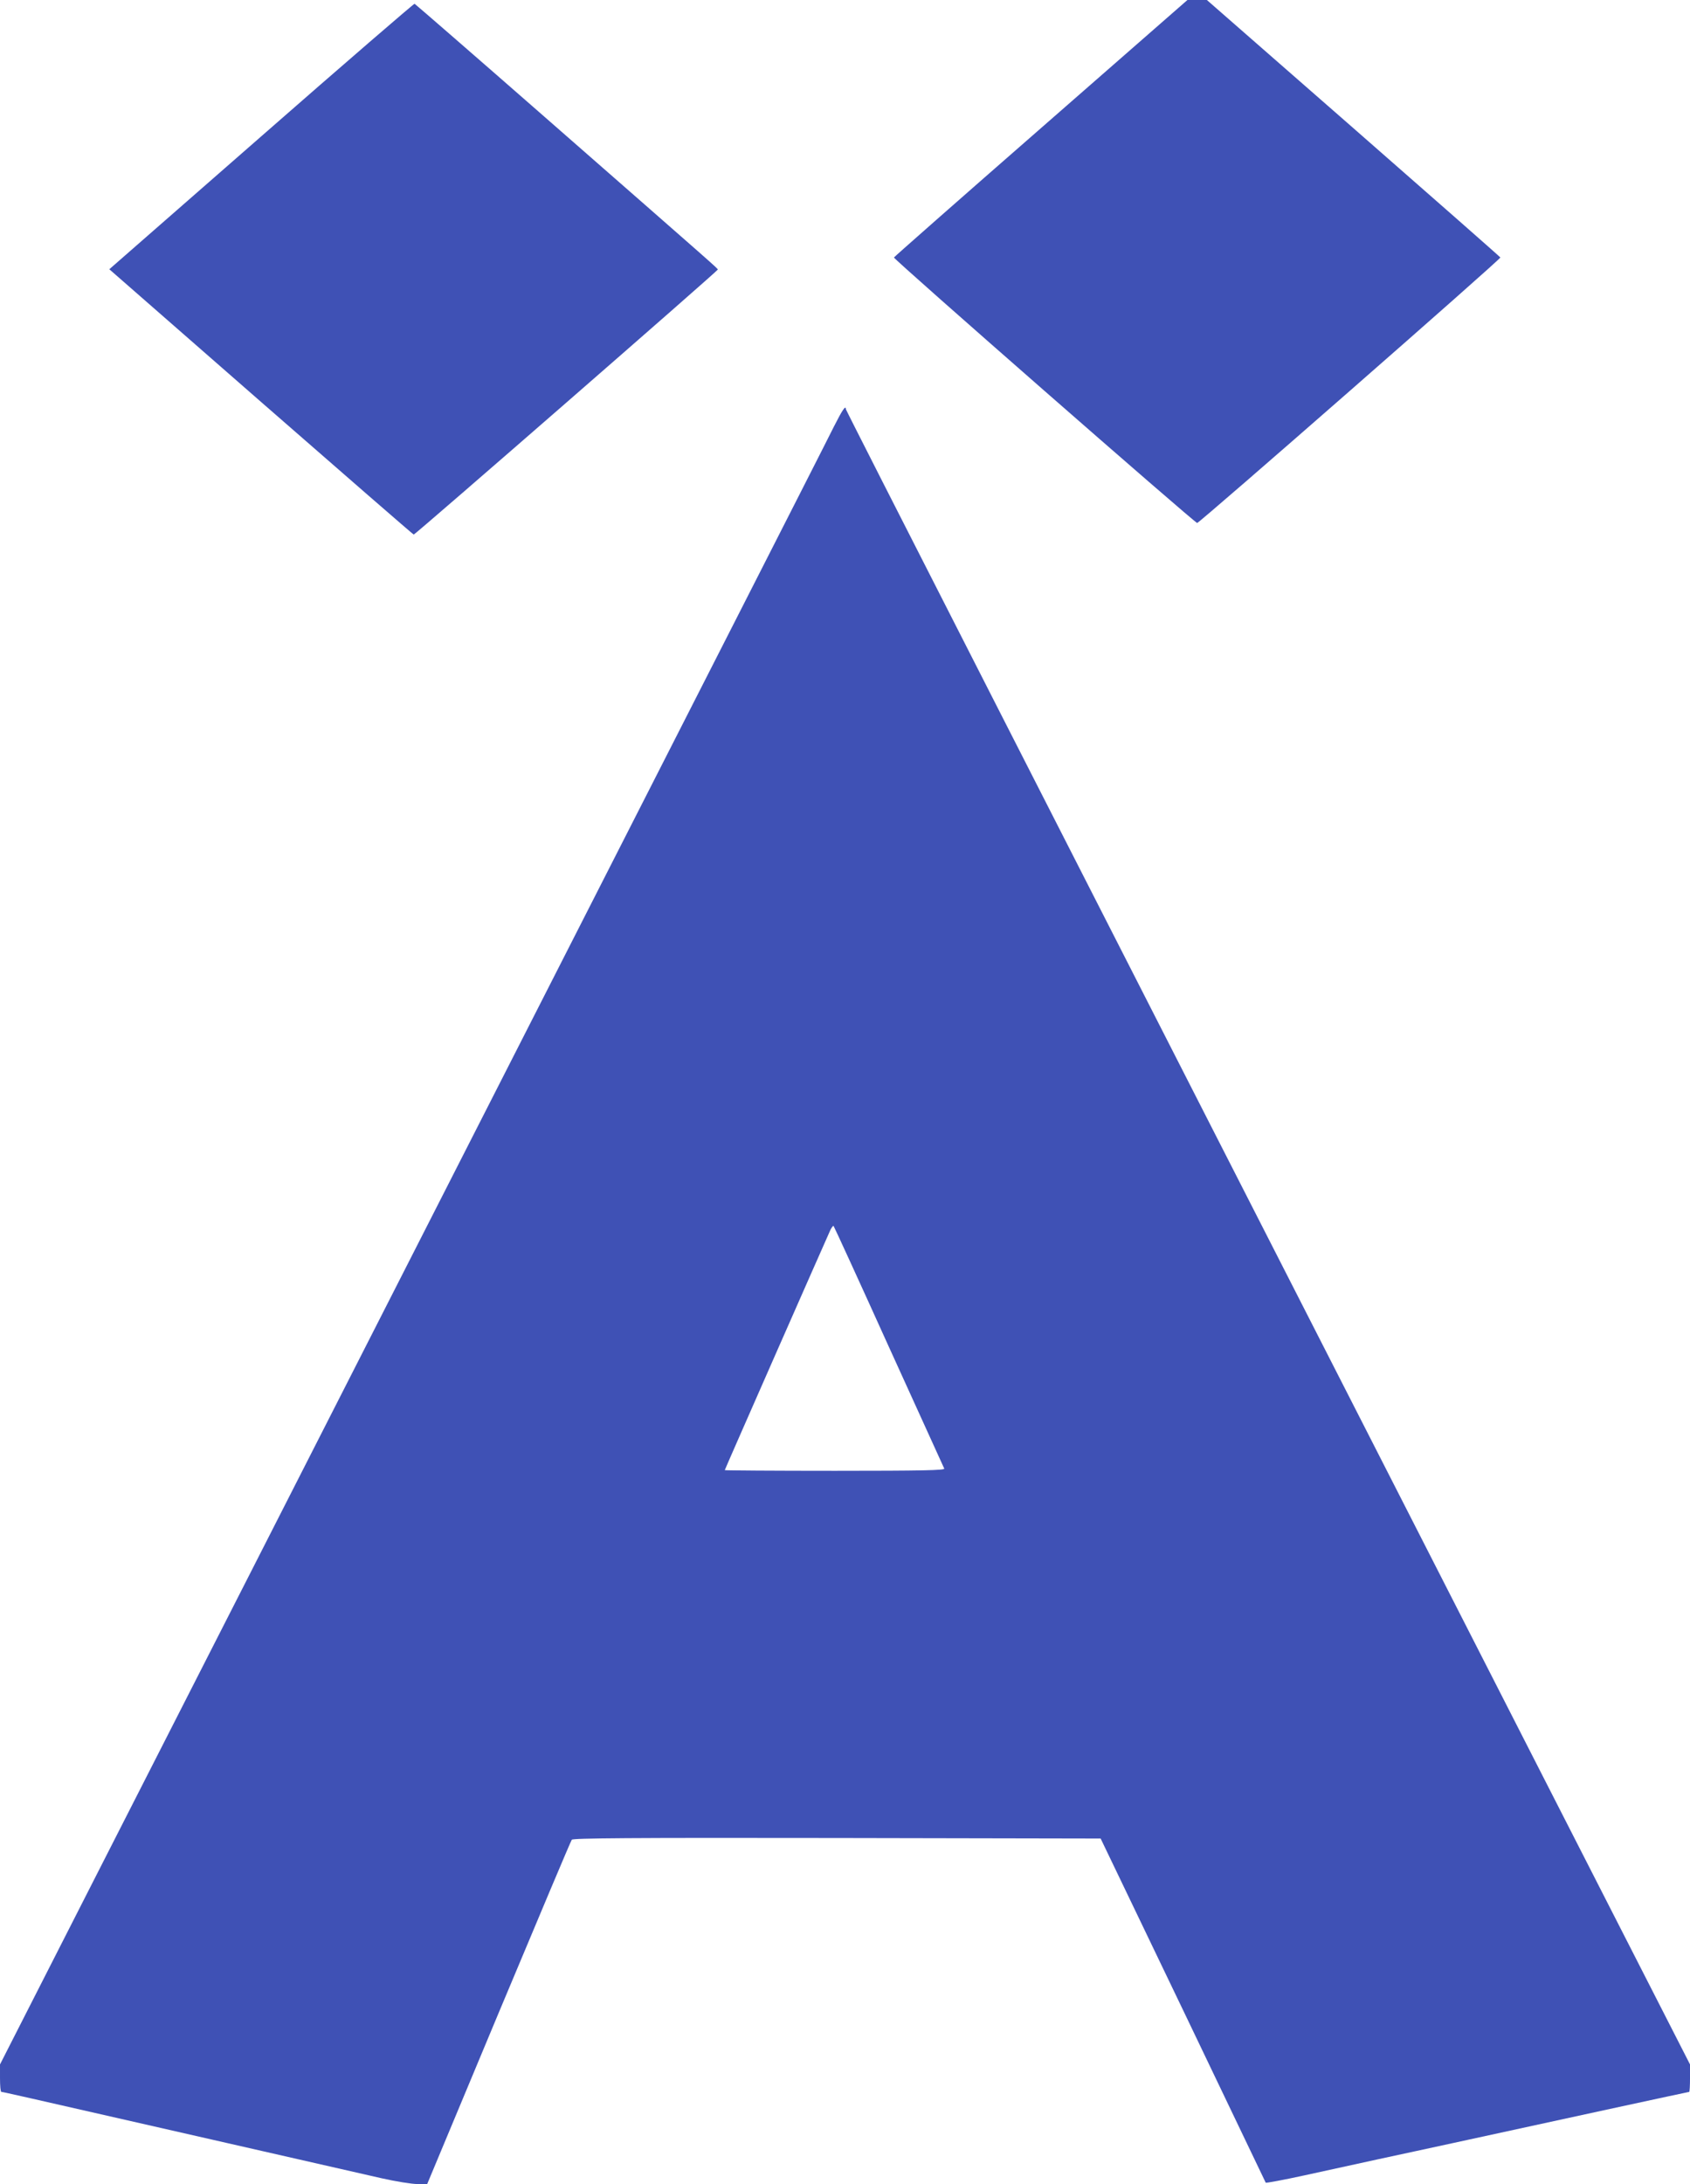
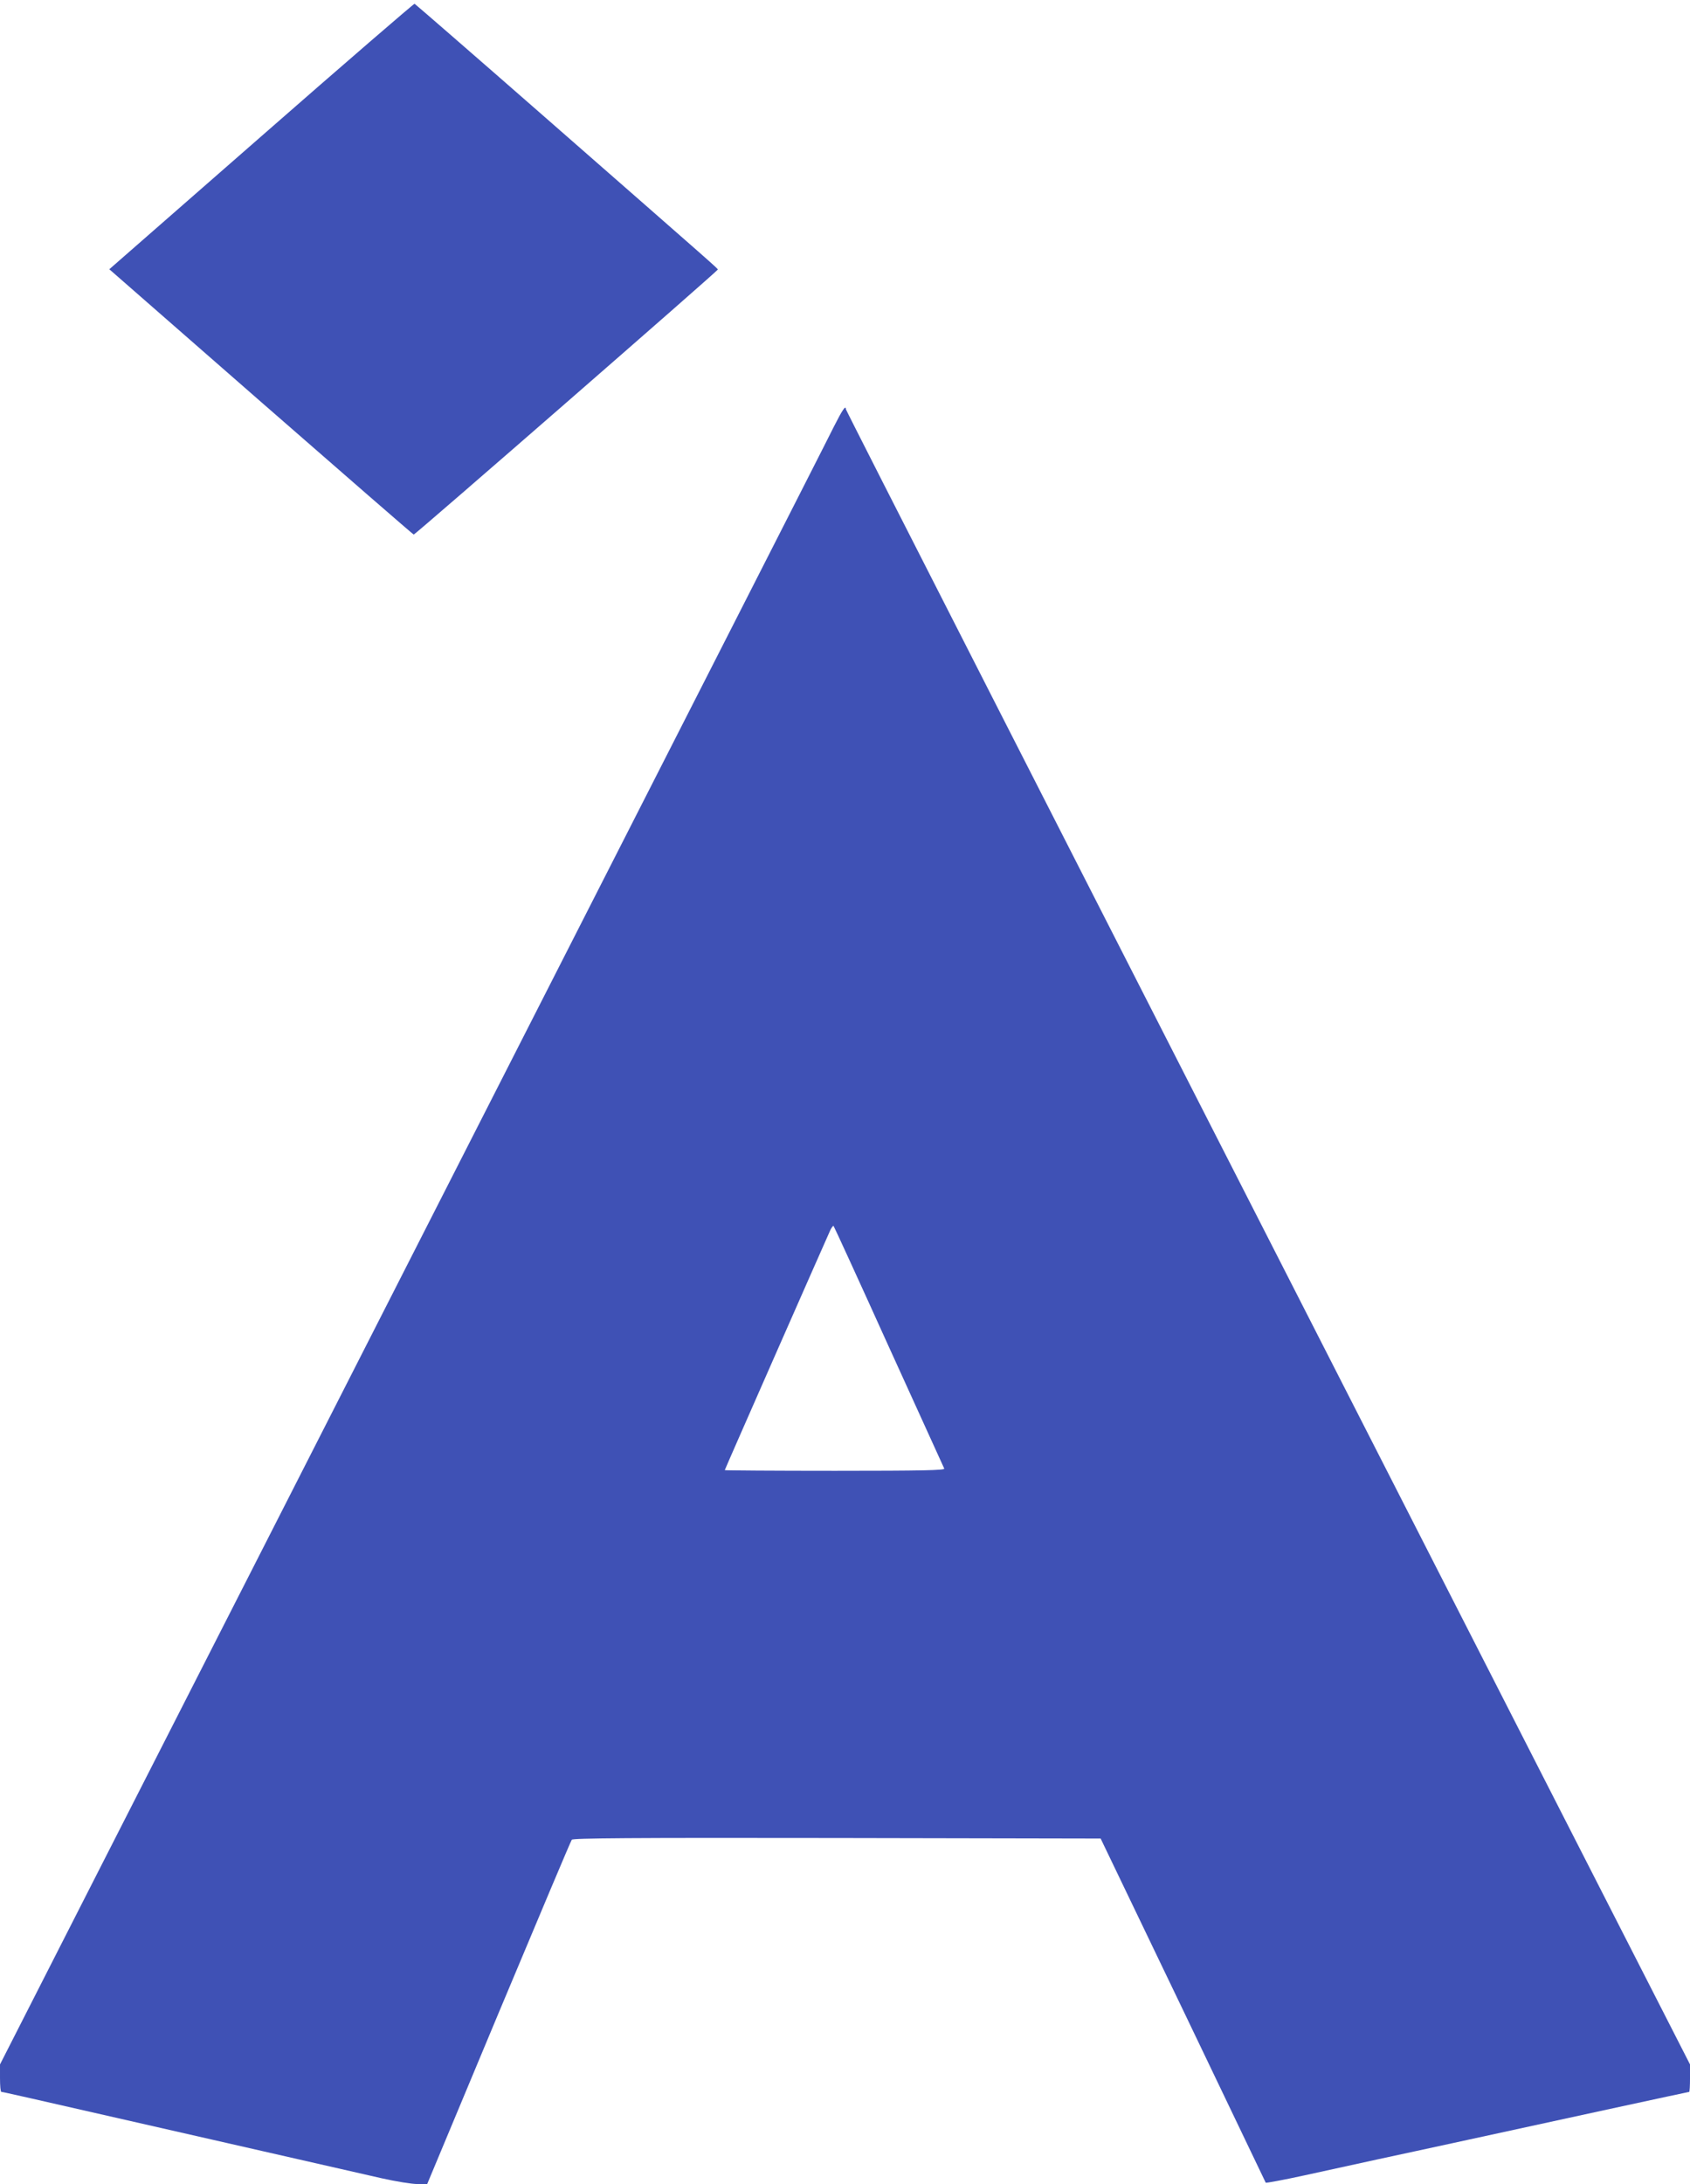
<svg xmlns="http://www.w3.org/2000/svg" version="1.0" width="991pt" height="1280pt" viewBox="0 0 991 1280" preserveAspectRatio="xMidYMid meet">
  <g transform="translate(0,1280) scale(0.1,-0.1)" fill="#3f51b5" stroke="none">
-     <path d="M6104 12049 c-472 -412 -860 -754 -862 -758 -3 -10 1764 -1556 1778 -1556 14 0 1781 1546 1778 1556 -2 4 -390 345 -862 758 l-859 751 -57 0 -57 0 -859 -751z" />
    <path d="M1532 12001 l-891 -779 889 -777 c489 -427 892 -777 896 -778 7 -2 1782 1544 1783 1553 1 6 14 -6 -1027 905 -409 358 -747 651 -751 653 -4 1 -409 -348 -899 -777z" />
    <path d="M4891 10302 c-29 -59 -300 -591 -601 -1182 -736 -1445 -2319 -4551 -2810 -5515 -219 -429 -641 -1258 -939 -1842 l-541 -1062 0 -80 c0 -45 3 -81 8 -81 8 0 44 -8 1237 -280 462 -105 908 -207 992 -226 84 -19 178 -34 210 -34 l58 0 419 1003 c231 551 423 1008 429 1015 8 9 326 12 1555 10 l1546 -3 483 -1005 c265 -553 483 -1008 485 -1012 2 -3 104 16 228 43 124 27 317 69 430 94 113 24 309 67 435 94 618 135 1386 301 1390 301 3 0 5 36 5 81 l0 80 -862 1687 c-3013 5899 -4088 8007 -4088 8014 0 26 -21 -5 -69 -100z m321 -5395 c176 -386 322 -708 325 -714 4 -10 -128 -13 -641 -13 -355 0 -646 2 -646 4 0 4 586 1334 620 1409 8 15 16 25 18 22 3 -3 149 -321 324 -708z" />
  </g>
</svg>